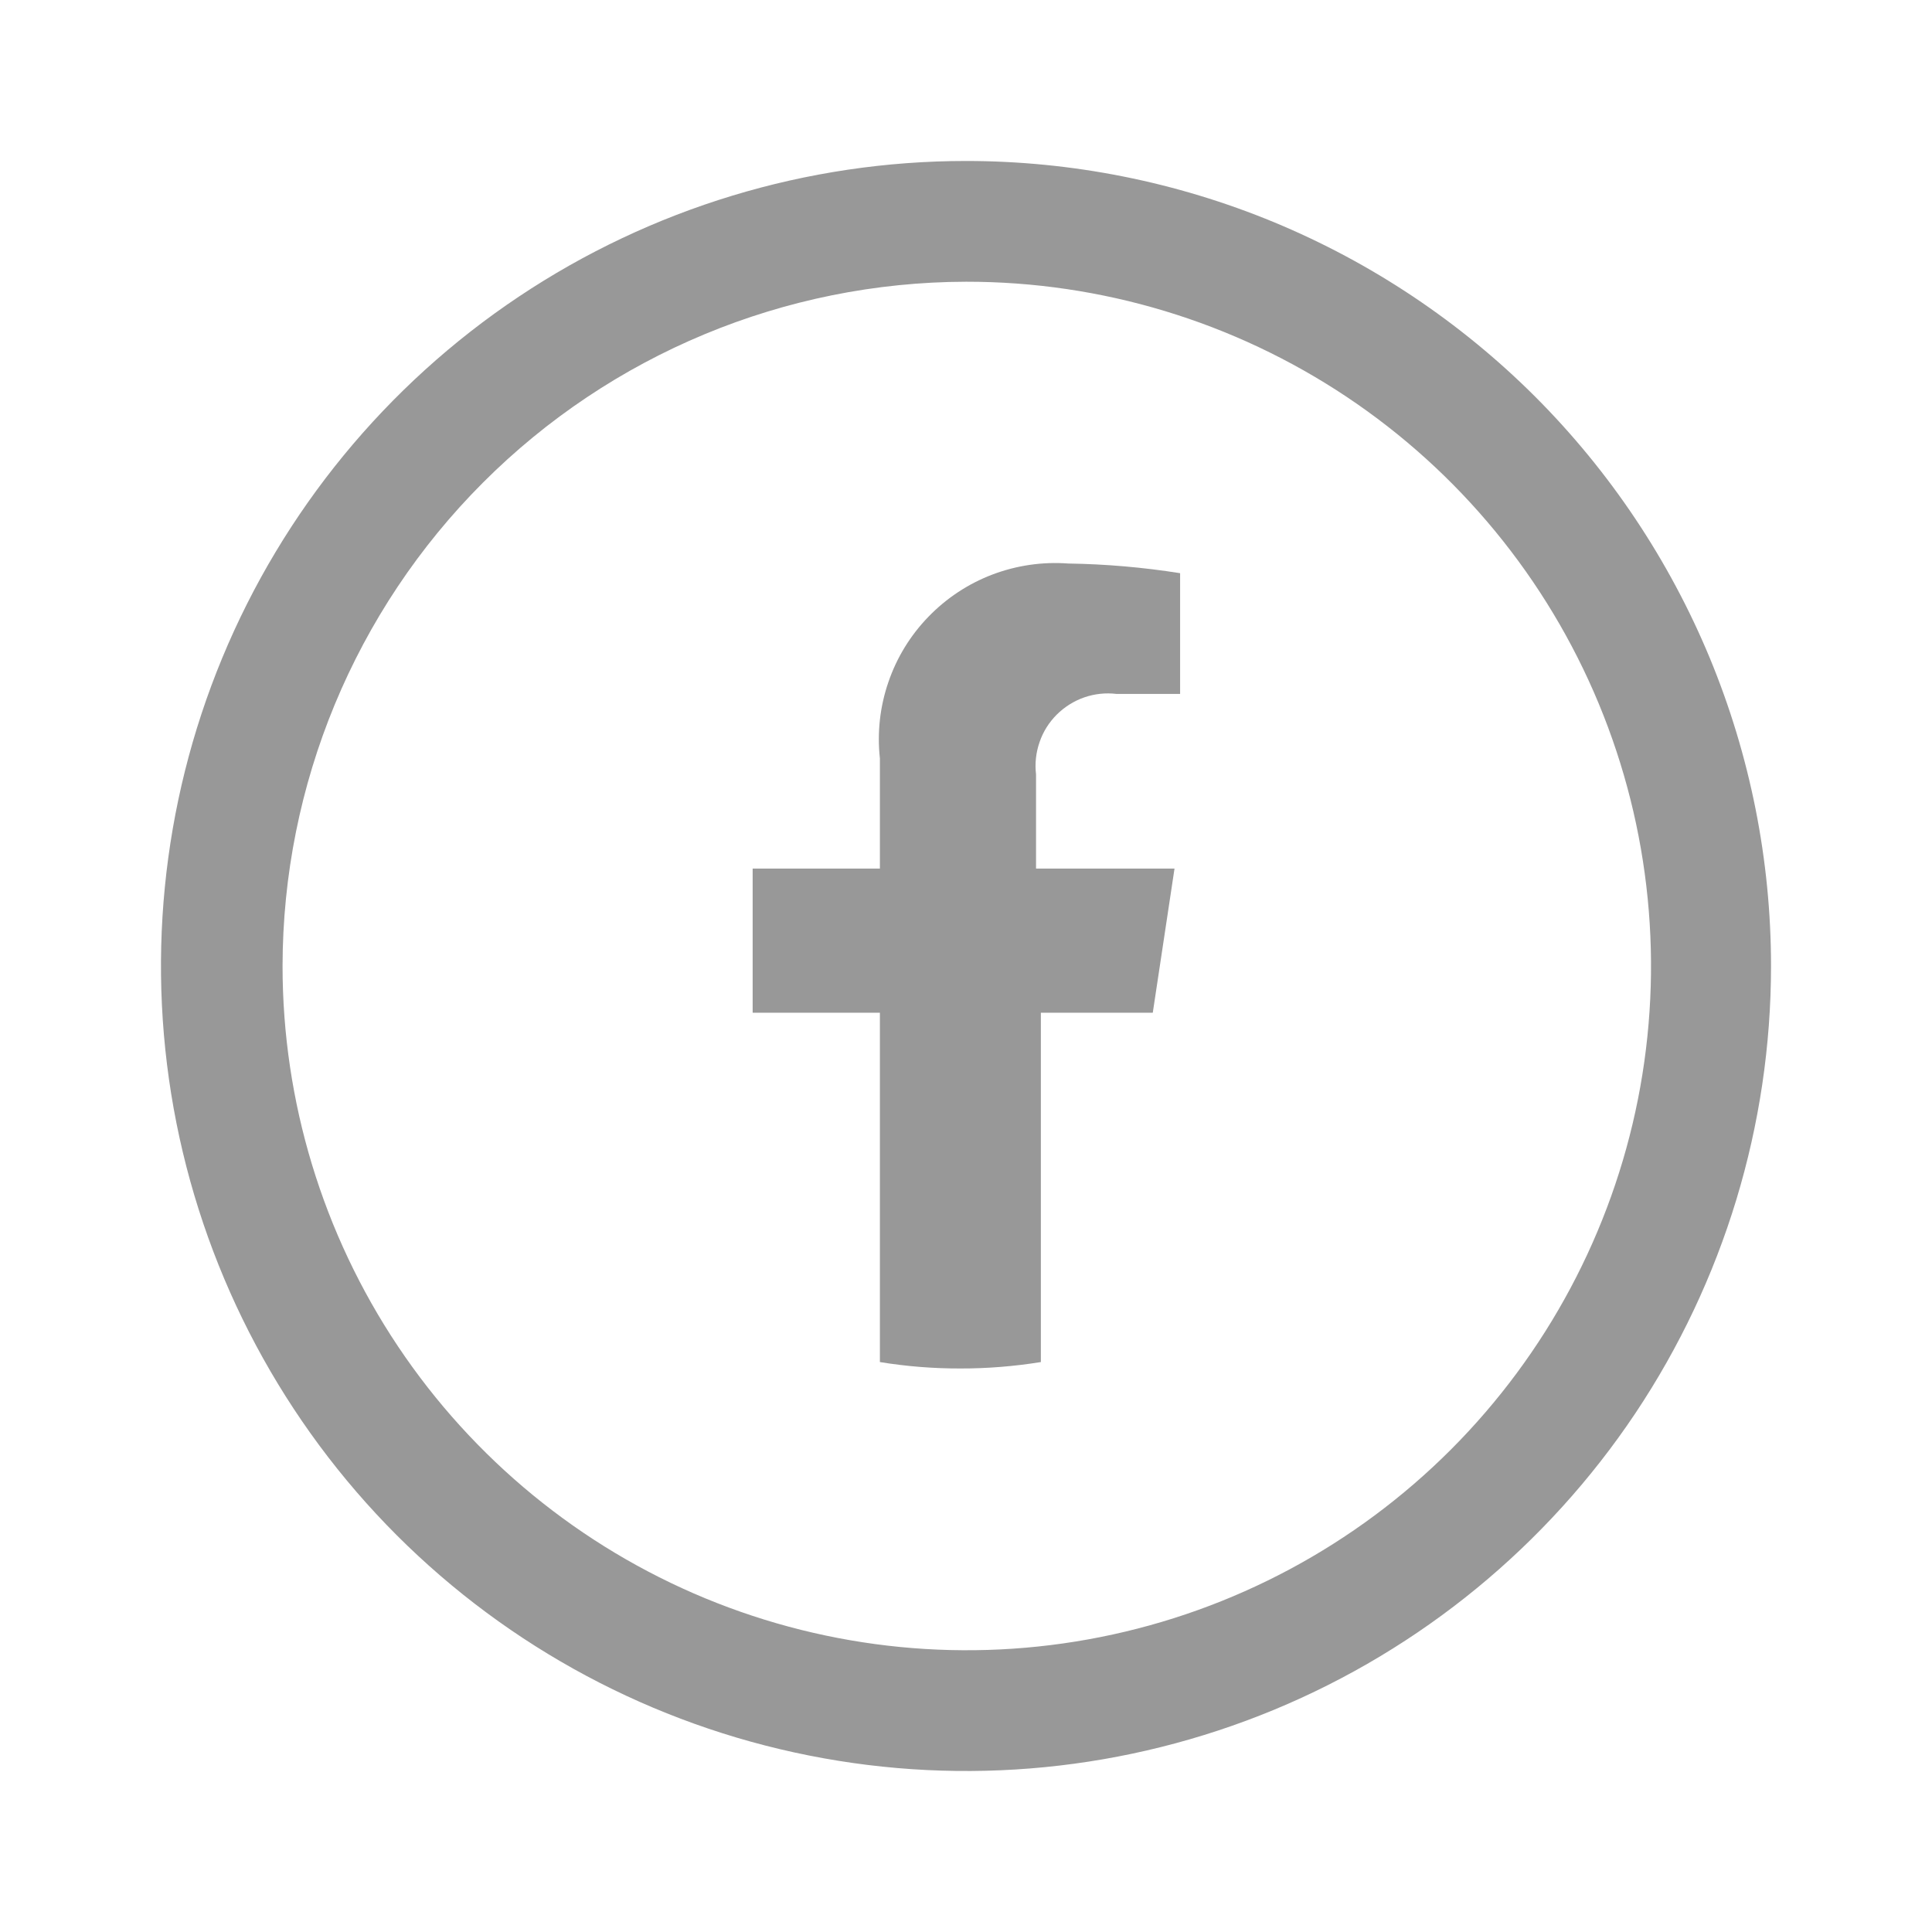
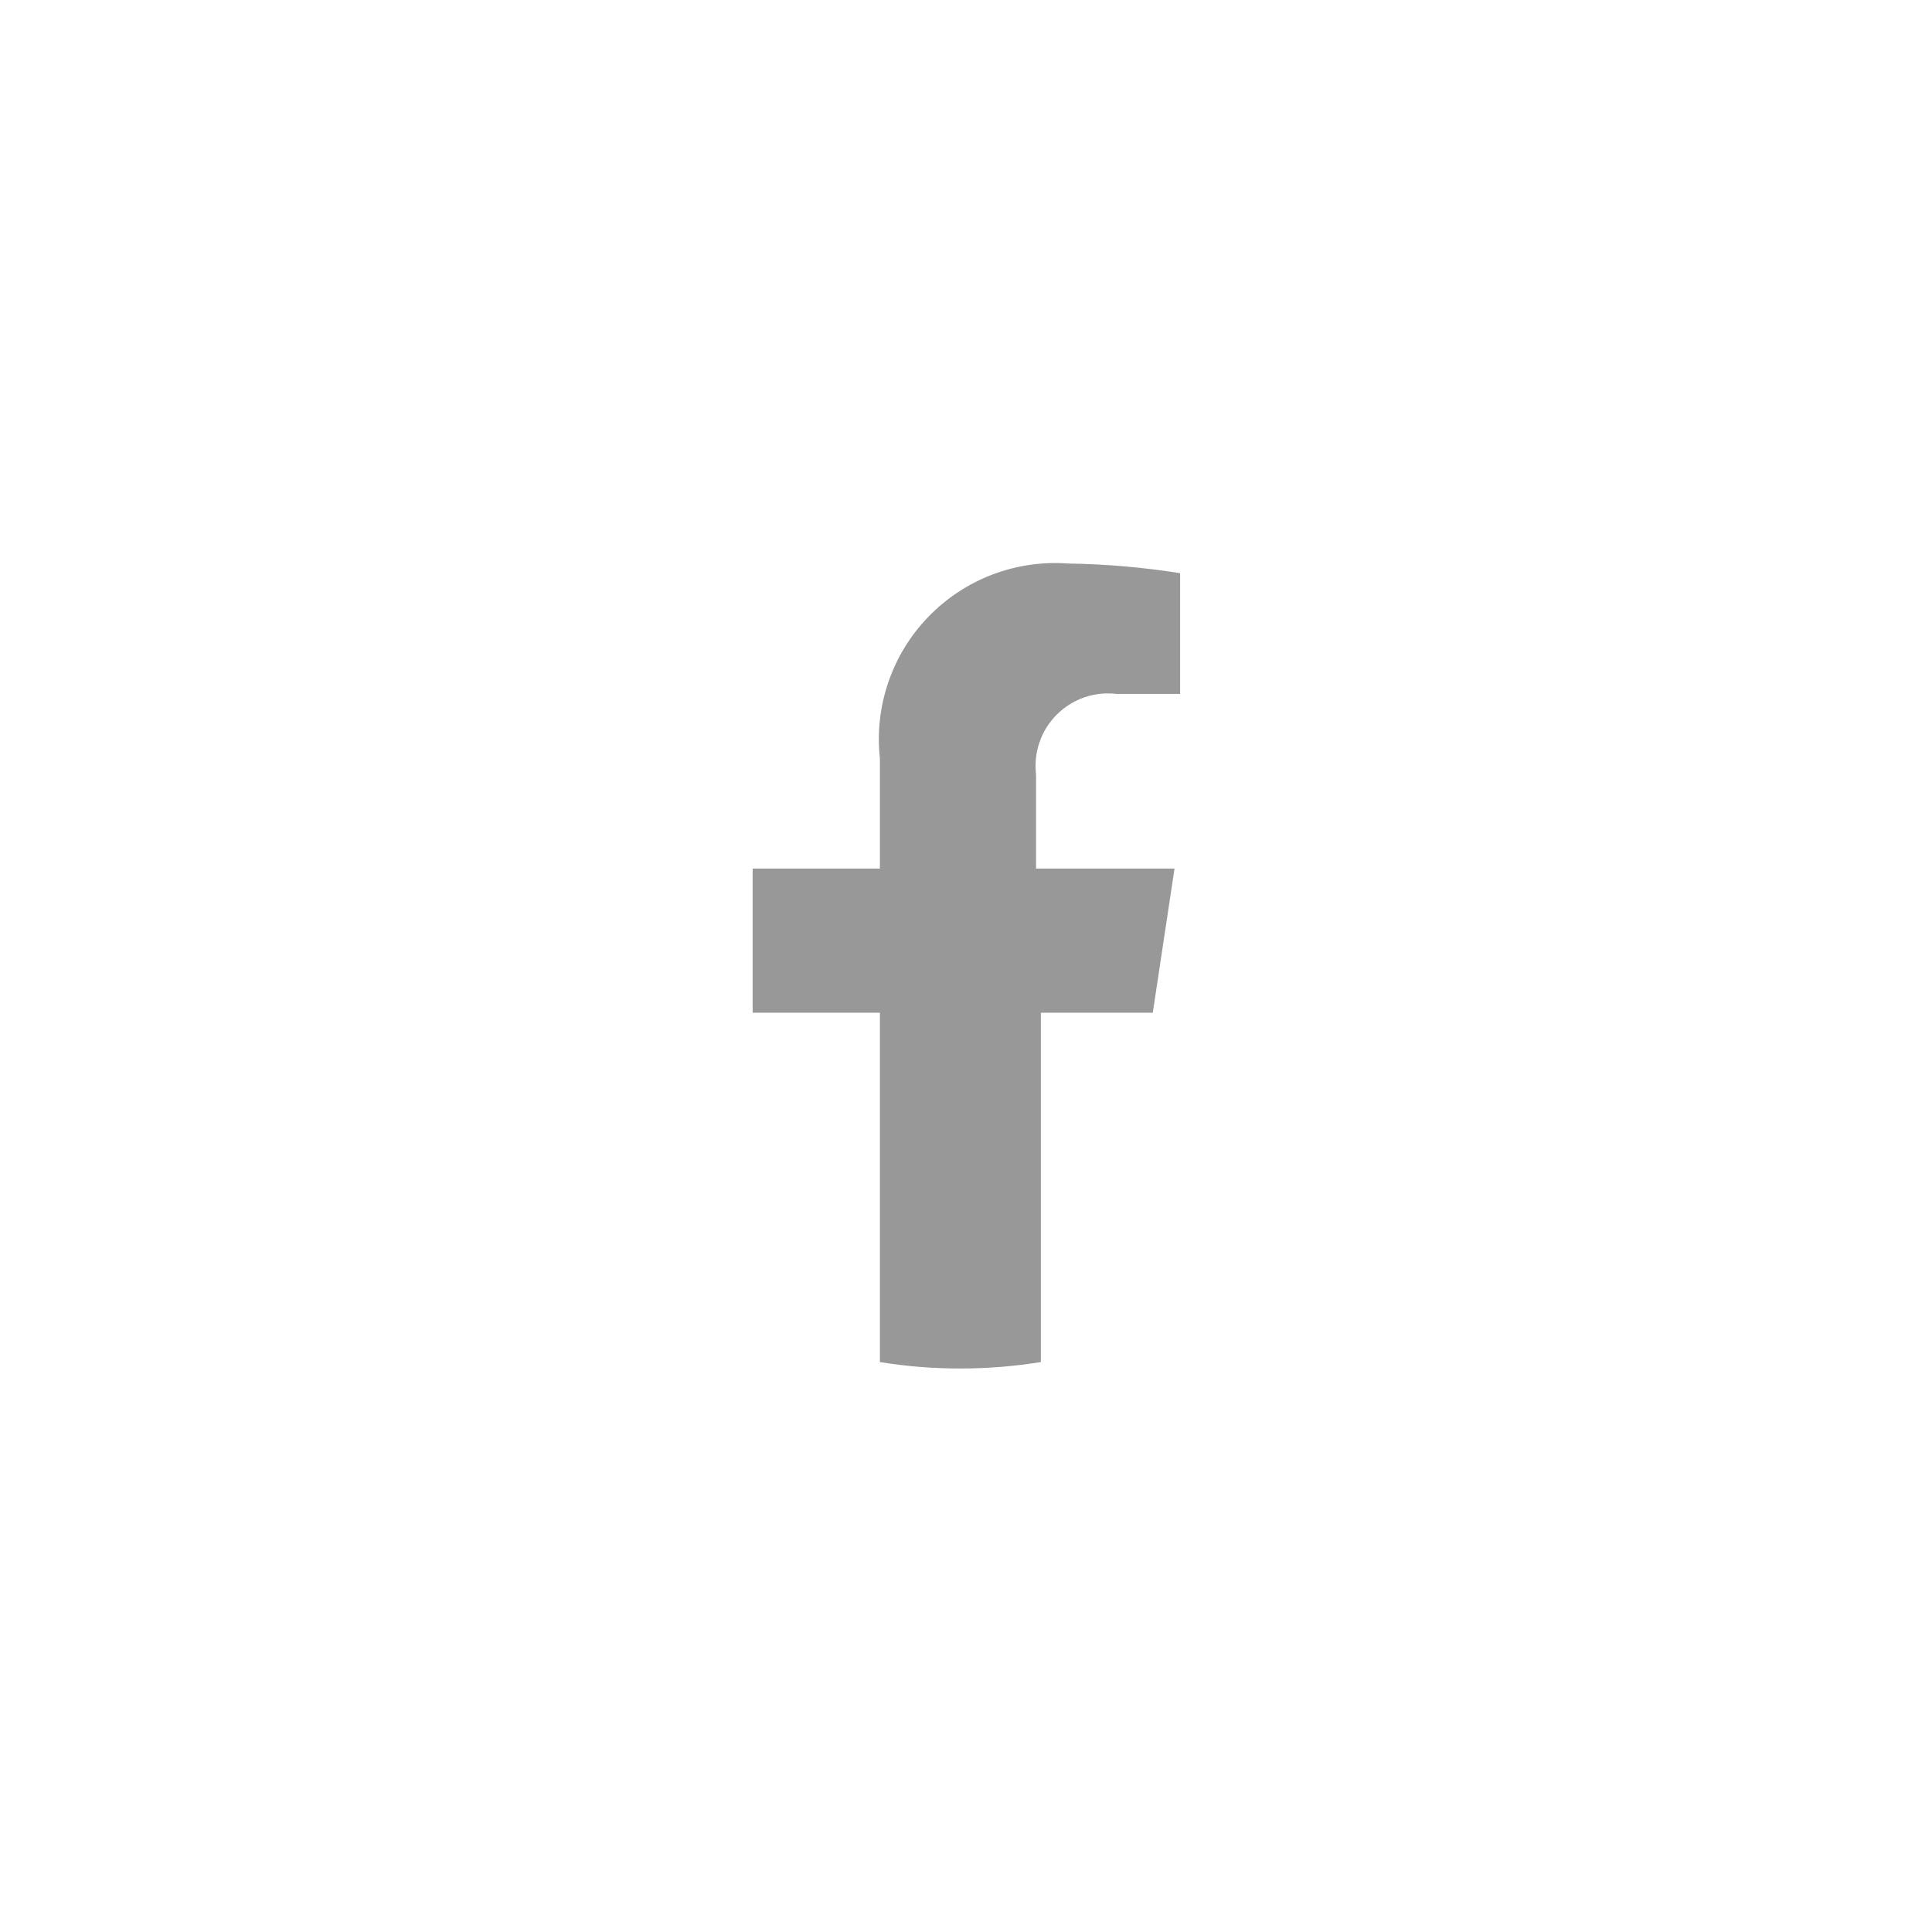
<svg xmlns="http://www.w3.org/2000/svg" width="28" height="28" viewBox="0 0 28 28" fill="none">
  <path d="M16.707 14.677L17.022 12.588H15.015V11.223C14.996 11.066 15.014 10.906 15.066 10.756C15.117 10.605 15.203 10.469 15.315 10.357C15.428 10.245 15.564 10.159 15.714 10.107C15.864 10.055 16.024 10.038 16.182 10.057H17.103V8.307C16.567 8.222 16.025 8.175 15.482 8.167C15.108 8.139 14.733 8.194 14.382 8.327C14.032 8.46 13.716 8.669 13.455 8.939C13.194 9.208 12.996 9.531 12.875 9.886C12.753 10.241 12.711 10.617 12.752 10.99V12.588H10.908V14.677H12.752V19.74C13.137 19.803 13.527 19.834 13.918 19.833C14.309 19.834 14.699 19.802 15.085 19.74V14.677H16.707Z" fill="#989898" />
-   <path d="M14 4.083C15.962 4.081 17.88 4.661 19.513 5.749C21.145 6.837 22.418 8.385 23.17 10.197C23.922 12.009 24.12 14.003 23.739 15.928C23.358 17.852 22.414 19.62 21.028 21.008C19.642 22.396 17.875 23.342 15.951 23.725C14.027 24.109 12.032 23.913 10.219 23.163C8.407 22.413 6.857 21.142 5.767 19.511C4.677 17.88 4.095 15.962 4.095 14C4.098 11.373 5.142 8.854 6.999 6.995C8.855 5.137 11.373 4.089 14 4.083ZM14 2.333C11.693 2.333 9.437 3.018 7.518 4.3C5.6 5.581 4.104 7.404 3.221 9.535C2.338 11.667 2.107 14.013 2.557 16.276C3.008 18.539 4.119 20.618 5.75 22.25C7.382 23.881 9.461 24.992 11.724 25.442C13.987 25.893 16.333 25.662 18.465 24.779C20.596 23.896 22.419 22.4 23.701 20.482C24.982 18.563 25.667 16.307 25.667 14C25.667 12.468 25.365 10.951 24.779 9.535C24.192 8.12 23.333 6.834 22.25 5.75C21.166 4.667 19.88 3.808 18.465 3.221C17.049 2.635 15.532 2.333 14 2.333Z" fill="#989898" />
</svg>